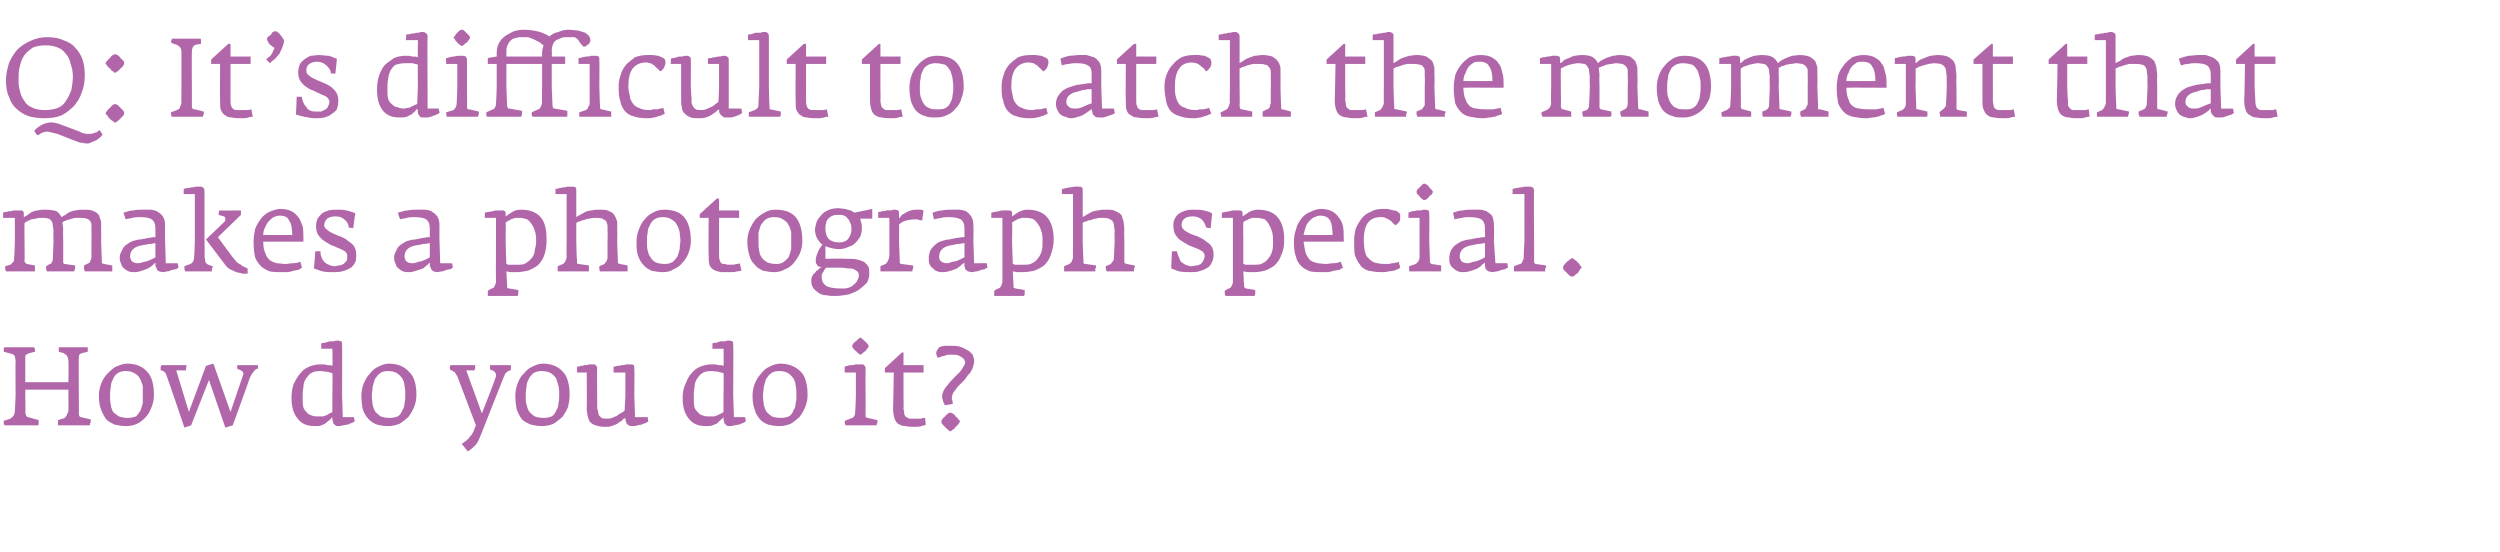
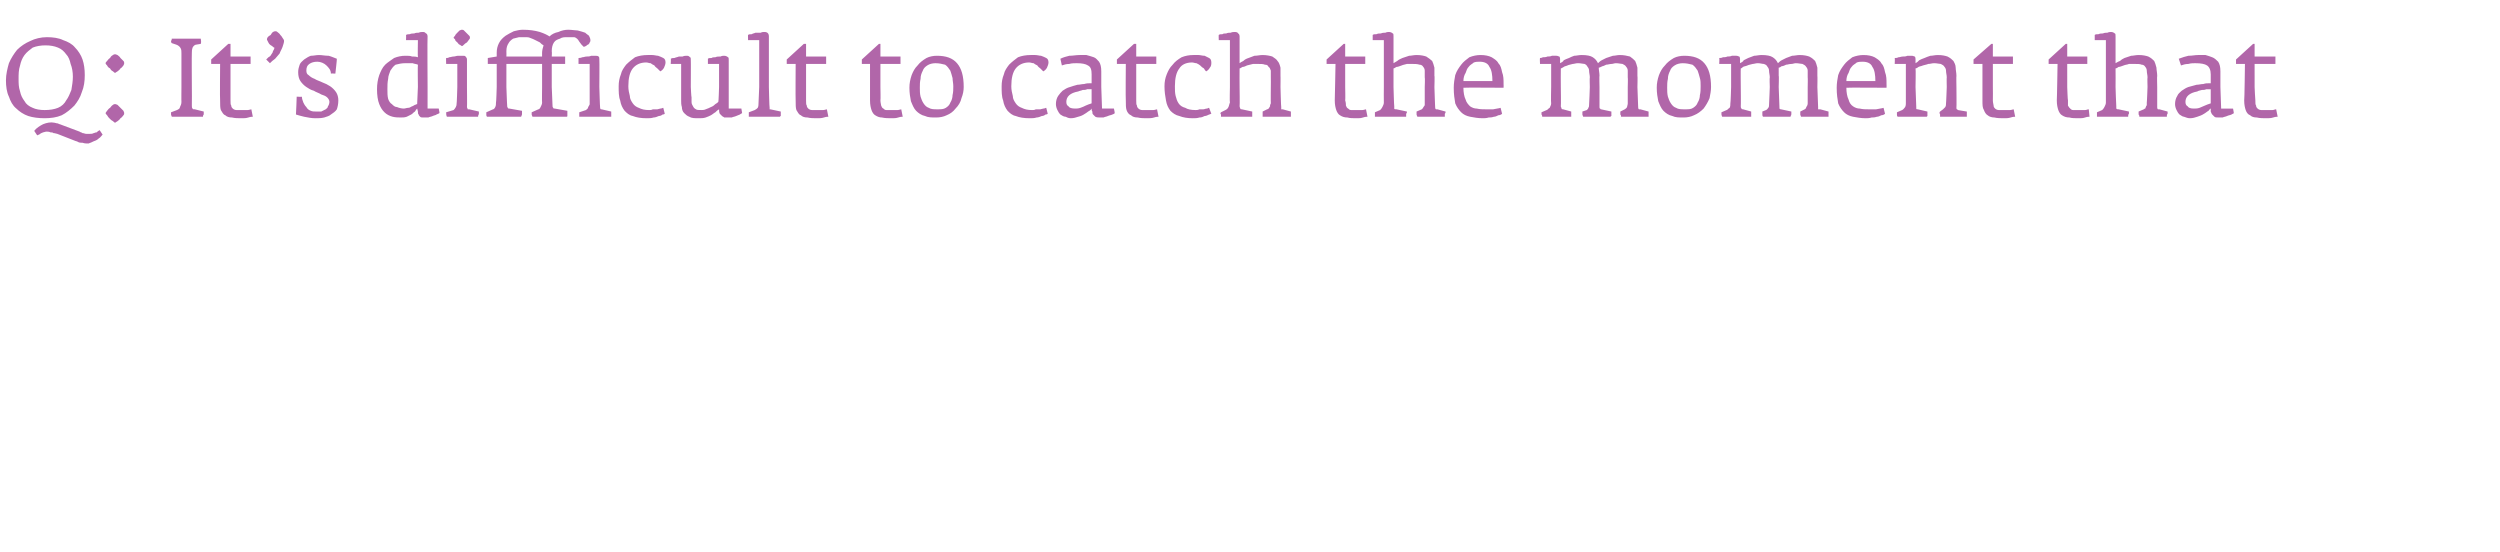
<svg xmlns="http://www.w3.org/2000/svg" version="1.1" width="336.2px" height="74.2px" viewBox="0 -3 336.2 74.2" style="top:-3px">
  <desc>Q: It’s difficult to catch the moment that makes a photograph special. How do you do it?</desc>
  <defs />
  <g id="Polygon145311">
-     <path d="m12.2 53.6v-.2l-1.3-.3c-.2 0-.3-.2-.3-.6c.03.05 0-2.4 0-2.4c0 0-.03-5 0-5c0-.2 0-.3.1-.4c0-.1.1-.1.3-.2l.8-.2v-.6H7.9v.6l.7.2c.1.1.2.2.3.2c.1.1.1.2.2.3c0 .2.1.3.1.4v.3c.04 0 0 2.7 0 2.7H3.4s-.01-3.25 0-3.3c0-.1 0-.3.1-.4l.4-.2l.8-.2v-.3c0-.1-.1-.2-.1-.3h-4s-.1.1-.1.3v.3l1.1.3c.2 0 .3.2.4.3c0 .2.1.4.1.6c-.04.05 0 4.6 0 4.6c0 0-.07 1.96-.1 2v.3c0 .1-.1.2-.1.4c-.1.1-.2.2-.2.3c-.1 0-.2.1-.3.2l-.9.3v.3c0 .1.1.2.1.3h4.5l.1-.1v-.6l-1.4-.4c-.1 0-.2-.1-.3-.2c0-.1 0-.2-.1-.4c.05.03 0-2.4 0-2.4v-.7h5.8v.7s.01 1.84 0 1.8v.4c0 .1-.1.3-.2.4c0 .2-.1.3-.2.4c-.1.1-.2.2-.4.2l-.6.2v.7h4.3v-.2s0-.1.1-.2v-.2zm8.5-3.5c0-1.4-.3-2.5-.9-3.1c-.6-.7-1.5-1.1-2.7-1.1c-.5 0-1 .2-1.5.4c-.4.2-.8.6-1.2 1c-.3.3-.6.8-.8 1.3c-.2.5-.3 1.1-.3 1.6c0 .8.1 1.4.3 1.9c.2.5.4.9.7 1.3c.3.3.7.5 1.1.7c.5.1 1 .2 1.5.2c.6 0 1.1-.1 1.5-.3c.5-.2.9-.6 1.2-.9c.4-.4.6-.9.8-1.4c.2-.5.3-1 .3-1.6zm-1.5 0v1.1c-.1.4-.2.7-.3 1c-.2.3-.4.6-.6.8c-.3.1-.7.2-1.1.2c-.5 0-.9-.1-1.2-.2c-.3-.2-.6-.4-.8-.6c-.1-.3-.3-.6-.3-1c-.1-.3-.1-.7-.1-1.2c0-.3 0-.7.1-1.1c0-.4.1-.8.3-1.1c.1-.3.3-.6.6-.8c.3-.2.6-.3 1.1-.3c.5 0 .9.1 1.2.3c.3.2.6.4.7.7c.2.3.3.7.4 1v1.2zm15.5-3.7v-.3h-2.8v.5l.5.2c.1.1.2.1.3.3c0 .1.1.2 0 .3c0 .04-1.7 5-1.7 5l-2.3-6.5l-1 .3l-2.3 6.2l-1.7-5.6s1.27.04 1.3 0c0-.3.1-.6.1-.7h-3.4c0 .1-.1.2-.1.3v.4c.2 0 .4.1.6.3c.1.1.2.4.3.7c.05.05 2.3 6.7 2.3 6.7l.9-.3l2.4-6.1l2.2 6.4l1-.3s2.33-6.4 2.3-6.4c.2-.4.3-.6.5-.8c.1-.2.3-.3.4-.4h.2v-.2zm13 7.3c.01-.03-.1-.6-.1-.6h-1.5l-.1-3s.03-6.75 0-6.7c0-.2 0-.4-.1-.5c-.1 0-.3-.1-.5-.1c-.1 0-.3 0-.5.1h-.6c-.2.1-.4.1-.6.2c-.2 0-.4 0-.5.1v.7h1.5s.04 2.27 0 2.3c-.2-.1-.4-.1-.7-.1c-.2-.1-.5-.1-.9-.1c-.5 0-1 .1-1.5.3c-.5.2-.9.5-1.2.9c-.4.4-.6.9-.9 1.4c-.2.6-.3 1.2-.3 1.9c0 .8.1 1.4.3 1.9c.2.5.5.9.8 1.2c.3.3.7.5 1.1.6c.4.1.7.1 1.1.1c.3 0 .5 0 .7-.1c.3-.1.5-.2.6-.3c.2-.2.4-.3.5-.4l.4-.4v.4c.1.1.1.3.1.4l.3.3c.1.1.2.1.4.1c.2 0 .4 0 .6-.1c.2 0 .5-.1.7-.1c.2-.1.3-.2.5-.2c.2-.1.3-.2.4-.2zm-3-3.6s-.02 2.33 0 2.3c-.1.1-.2.1-.4.2c-.1.1-.2.1-.3.2c-.2.1-.4.1-.5.2h-.6c-.4 0-.7 0-.9-.1c-.3-.1-.6-.2-.7-.4c-.2-.2-.4-.4-.5-.7c-.1-.4-.1-.8-.1-1.3c0-.5 0-.9.1-1.4c0-.4.1-.8.3-1.1c.2-.3.4-.6.7-.8c.3-.2.7-.3 1.2-.3c.4 0 .8.1 1 .1c.3.1.5.1.7.2c.04-.04 0 2.9 0 2.9zm11.3 0c0-1.4-.3-2.5-1-3.1c-.6-.7-1.5-1.1-2.7-1.1c-.5 0-1 .2-1.4.4c-.5.2-.9.6-1.2 1c-.3.3-.6.8-.8 1.3c-.2.5-.3 1.1-.3 1.6c0 .8.1 1.4.2 1.9c.2.5.4.9.8 1.3c.3.3.6.5 1.1.7c.4.1.9.2 1.5.2c.5 0 1-.1 1.5-.3c.4-.2.8-.6 1.2-.9c.3-.4.6-.9.8-1.4c.2-.5.3-1 .3-1.6zm-1.5 0c0 .4 0 .8-.1 1.1c0 .4-.1.7-.3 1c-.1.3-.3.6-.6.8c-.3.1-.6.2-1.1.2c-.5 0-.9-.1-1.2-.2c-.3-.2-.5-.4-.7-.6c-.2-.3-.3-.6-.4-1c0-.3-.1-.7-.1-1.2c0-.3.1-.7.1-1.1c.1-.4.2-.8.3-1.1c.2-.3.4-.6.7-.8c.2-.2.6-.3 1.1-.3c.5 0 .9.1 1.2.3c.3.2.5.4.7.7c.2.3.3.7.3 1c.1.4.1.8.1 1.2zm14.2-4h-2.8v.6l.3.1c.3.1.4.3.5.5c0 .2 0 .4-.1.6c.04.03-1.8 4.7-1.8 4.7l-2.1-5.8s1.12.04 1.1 0s.1-.2.1-.3v-.4h-3.3c-.1.1-.1.2-.1.3v.3c.3.1.5.3.7.4c.1.2.2.4.3.5c-.01.01 2.5 6.6 2.5 6.6c0 0-.35.84-.3.8c-.1.2-.2.3-.3.5c-.2.2-.3.3-.4.5c-.2.1-.3.3-.5.4c-.1.1-.3.2-.4.3l.8 1c.4-.2.8-.6 1.1-.9c.3-.4.5-.9.7-1.4l3-7.6c.1-.2.2-.4.2-.5l.3-.3c.1-.1.1-.1.2-.1c.1-.1.2-.1.3-.1v-.7zm7.9 4c0-1.4-.3-2.5-.9-3.1c-.6-.7-1.5-1.1-2.7-1.1c-.5 0-1 .2-1.4.4c-.5.2-.9.6-1.2 1c-.4.3-.6.8-.8 1.3c-.2.5-.3 1.1-.3 1.6c0 .8.1 1.4.2 1.9c.2.5.4.9.7 1.3c.3.3.7.5 1.2.7c.4.1.9.2 1.5.2c.5 0 1-.1 1.5-.3c.4-.2.8-.6 1.2-.9c.3-.4.6-.9.8-1.4c.1-.5.2-1 .2-1.6zm-1.4 0c0 .4 0 .8-.1 1.1c0 .4-.1.7-.3 1c-.1.3-.3.6-.6.8c-.3.1-.6.2-1.1.2c-.5 0-.9-.1-1.2-.2c-.3-.2-.5-.4-.7-.6c-.2-.3-.3-.6-.4-1c-.1-.3-.1-.7-.1-1.2c0-.3 0-.7.1-1.1c0-.4.1-.8.3-1.1c.1-.3.4-.6.6-.8c.3-.2.7-.3 1.1-.3c.5 0 1 .1 1.3.3c.3.2.5.4.7.7l.3 1c.1.4.1.8.1 1.2zm12 3.6c-.04 0-.1-.6-.1-.6h-1.7l-.1-2.9s.05-3.65 0-3.7c0-.2 0-.3-.1-.4c-.1-.1-.2-.1-.4-.1h-.6c-.2.1-.4.1-.6.1c-.2.1-.4.1-.6.1c-.2.1-.3.1-.5.1c.04.05 0 .8 0 .8h1.6v3.1s-.11 1.99-.1 2c-.1.1-.2.2-.4.3c-.2.1-.4.2-.6.4c-.2.1-.5.2-.7.3c-.3.1-.5.1-.7.1c-.3 0-.5 0-.7-.1l-.4-.4c0-.2-.1-.4-.1-.6c-.1-.2-.1-.4-.1-.7c.02.04 0-1.4 0-1.4c0 0-.03-3.55 0-3.6c0-.2-.1-.3-.2-.4c0-.1-.2-.1-.4-.1h-.5c-.2.1-.4.1-.6.1c-.2.1-.4.1-.5.1c-.2.1-.4.1-.5.1v.8h1.3s.04 4.85 0 4.9c0 .3.1.6.1.9c.1.3.2.6.3.8c.2.2.4.4.8.5c.3.1.7.2 1.2.2c.4 0 .7 0 .9-.1c.3-.1.6-.2.8-.3c.2-.2.4-.3.6-.4c.1-.2.3-.3.5-.4c0 .2 0 .4.1.5c0 .2.1.3.2.4c.1.1.2.1.4.2h.3c.2 0 .4 0 .6-.1c.2 0 .4-.1.6-.1c.2-.1.4-.2.5-.2c.2-.1.3-.2.4-.2zm13.1 0c.01-.03-.1-.6-.1-.6h-1.5l-.1-3s.04-6.75 0-6.7c0-.2 0-.4-.1-.5c-.1 0-.2-.1-.5-.1c-.1 0-.3 0-.5.1h-.6c-.2.1-.4.1-.6.2c-.2 0-.4 0-.5.1c.02-.04 0 .7 0 .7h1.5s.04 2.27 0 2.3c-.2-.1-.4-.1-.7-.1c-.2-.1-.5-.1-.9-.1c-.5 0-1 .1-1.5.3c-.5.2-.9.5-1.2.9c-.4.4-.6.9-.8 1.4c-.3.6-.4 1.2-.4 1.9c0 .8.1 1.4.3 1.9c.2.5.5.9.8 1.2c.3.3.7.5 1.1.6c.4.1.8.1 1.1.1c.3 0 .5 0 .7-.1c.3-.1.5-.2.7-.3c.1-.2.3-.3.4-.4l.4-.4v.4c.1.1.1.3.1.4l.3.3c.1.1.2.1.4.1c.2 0 .4 0 .6-.1c.2 0 .5-.1.7-.1c.2-.1.4-.2.5-.2c.2-.1.3-.2.4-.2zm-3-3.6s-.02 2.33 0 2.3c-.1.1-.2.1-.3.2c-.2.1-.3.1-.4.2c-.2.1-.4.1-.5.2h-.6c-.4 0-.7 0-.9-.1c-.3-.1-.6-.2-.7-.4c-.2-.2-.4-.4-.5-.7c-.1-.4-.1-.8-.1-1.3c0-.5 0-.9.1-1.4c0-.4.1-.8.3-1.1c.2-.3.4-.6.7-.8c.3-.2.7-.3 1.2-.3c.4 0 .8.1 1 .1c.3.1.5.1.7.2c.04-.04 0 2.9 0 2.9zm11.3 0c0-1.4-.3-2.5-.9-3.1c-.7-.7-1.6-1.1-2.8-1.1c-.5 0-1 .2-1.4.4c-.5.2-.9.6-1.2 1c-.3.3-.6.8-.8 1.3c-.2.5-.3 1.1-.3 1.6c0 .8.1 1.4.3 1.9c.1.5.4.9.7 1.3c.3.3.6.5 1.1.7c.4.1.9.2 1.5.2c.5 0 1-.1 1.5-.3c.4-.2.8-.6 1.2-.9c.3-.4.6-.9.8-1.4c.2-.5.3-1 .3-1.6zm-1.5 0c0 .4 0 .8-.1 1.1c0 .4-.1.7-.3 1c-.1.3-.3.6-.6.8c-.3.1-.6.2-1.1.2c-.5 0-.9-.1-1.2-.2c-.3-.2-.5-.4-.7-.6c-.2-.3-.3-.6-.4-1c0-.3-.1-.7-.1-1.2c0-.3.1-.7.1-1.1c.1-.4.2-.8.3-1.1c.2-.3.4-.6.7-.8c.2-.2.6-.3 1.1-.3c.5 0 .9.1 1.2.3c.3.2.5.4.7.7c.2.3.3.7.3 1c.1.4.1.8.1 1.2zm9.7-6.6s0-.1-.1-.2c-.1-.1-.2-.3-.4-.4l-.3-.3c-.2-.1-.2-.2-.3-.2c-.1 0-.1.1-.3.2l-.3.3c-.2.1-.3.2-.4.4c-.1.1-.1.2-.1.2c0 .1 0 .2.1.3c.1.1.2.3.4.4l.3.3c.2.1.2.2.3.2c.1 0 .2-.1.3-.2c.1-.1.2-.2.4-.3c.1-.2.2-.3.3-.4c.1-.1.1-.2.1-.3zm1.2 10.1v-.1l-1.3-.3c-.1 0-.2 0-.2-.1c-.1 0-.1-.1-.1-.2c.02-.01 0-2.7 0-2.7c0 0-.02-3.7 0-3.7c0-.2-.1-.3-.2-.4c-.1-.1-.2-.1-.4-.1h-.6c-.2 0-.4.1-.6.1c-.2 0-.4 0-.6.1c-.2 0-.3.1-.4.1c-.04-.01 0 .8 0 .8h1.5v3.1s-.07 2.23-.1 2.2c0 .2 0 .3-.1.5c-.1.2-.2.3-.3.3l-1 .4c0 .2 0 .4.1.6h4.2v-.2s.1-.1.1-.2v-.2zm6.5.5l-.1-.9c-.2 0-.4 0-.5.1h-1.6c-.2-.1-.3-.1-.4-.2c-.2-.1-.2-.2-.3-.4c0-.2 0-.4-.1-.7c.04-.02 0-1.8 0-1.8v-3.1h2.7v-1h-2.7v-1.7h-.2l-2.3 2.1v.6h1.2l-.1 4.9c0 .5.1 1 .2 1.3c.1.3.3.6.5.7c.3.2.6.3 1 .3c.3.1.8.1 1.3.1c.3 0 .5 0 .8-.1c.3-.1.5-.1.6-.2zm6.5-8.6c0-.3-.1-.5-.2-.8c-.2-.2-.4-.5-.7-.6c-.3-.2-.7-.4-1.1-.5c-.4-.1-.8-.1-1.3-.1h-.6c-.2 0-.4.1-.6.1c-.2.1-.3.2-.4.4c-.1.1-.2.3-.2.5c0 .2.1.4.2.6c.2 0 .4-.1.6-.2c.1 0 .3 0 .4-.1c.1 0 .3-.1.4-.1h.6c.3 0 .6 0 .8.1c.2.1.4.2.5.3c.2.1.2.2.3.3c0 .1.1.2.1.3c0 .2-.1.4-.3.7c-.1.2-.3.5-.5.7l-.8.8c-.2.2-.5.5-.7.8c-.2.2-.4.5-.6.8c-.1.3-.2.5-.2.8c0 .1 0 .3.1.5c0 .2.1.4.2.5c0 .1 0 .2.1.2l1.1-.2l-.1-.1v-.3c-.1-.1-.1-.2-.1-.3c0-.3.1-.6.2-.8c.2-.3.4-.5.6-.8l.7-.7c.3-.3.5-.6.7-.9c.3-.2.4-.5.6-.9c.1-.3.2-.6.2-1zm-1.9 8.2c0-.1-.1-.2-.2-.3c-.1-.1-.2-.3-.4-.4c-.1-.2-.2-.3-.4-.4c-.1-.1-.2-.1-.3-.1c-.1 0-.2 0-.3.1c-.1.1-.3.2-.4.4c-.2.1-.3.3-.4.4c-.1.1-.1.2-.1.3c0 .1 0 .2.1.3c.1.1.2.3.4.4c.1.2.3.3.4.4c.1.1.2.2.3.2c.1 0 .2-.1.3-.2c.2-.1.3-.2.4-.4c.2-.1.3-.3.4-.4c.1-.2.2-.3.2-.3z" stroke="none" fill="#b166a9" />
-   </g>
+     </g>
  <g id="Polygon145310">
-     <path d="m15.1 32.9v-.2l-1.1-.2c-.1 0-.2-.1-.3-.1v-.3c-.01.04-.1-2.7-.1-2.7c0 0 .03-1.49 0-1.5v-1.1l-.3-.9c-.2-.2-.4-.4-.7-.5c-.4-.2-.8-.2-1.4-.2c-.3 0-.7 0-1 .1c-.3 0-.5.1-.8.2c-.2.1-.4.2-.6.4c-.2.1-.4.2-.5.3c-.2-.3-.4-.6-.7-.8c-.3-.1-.8-.2-1.5-.2c-.4 0-.7 0-1 .1c-.3 0-.5.1-.8.2c-.2.1-.4.3-.6.4c-.1.1-.3.2-.5.3v-.4c0-.2 0-.3-.1-.4c-.1-.1-.2-.1-.4-.1h-.6c-.2 0-.4 0-.6.1c-.2 0-.4 0-.6.1c-.2 0-.3 0-.5.1c.05-.04 0 .7 0 .7h1.6v3.1s-.06 2.23-.1 2.2c0 .3 0 .5-.1.6l-.4.4l-.7.2v.4c0 .1.1.2.1.3h3.9v-.8l-1.1-.2c-.1-.1-.2-.1-.2-.2c-.1 0-.1-.1-.1-.3c.03.03 0-2.6 0-2.6c0 0-.03-2.44 0-2.4c.1-.1.2-.2.3-.2l.6-.3c.2 0 .4-.1.7-.1c.2-.1.4-.1.7-.1c.3 0 .6 0 .9.1c.2 0 .3.2.4.3c.1.1.2.3.2.6c0 .2.1.5.1.8c-.05.04 0 1.3 0 1.3l-.1 2.5c0 .1 0 .2-.1.3c-.1.2-.1.3-.3.3l-.5.3v.3c0 .2.1.3.1.4h3.7v-.2c.1-.1.1-.1.1-.2v-.4l-1.4-.2c-.1 0-.1-.1-.2-.1v-3s-.05-1.5 0-1.5c0-.4-.1-.7-.1-1c.1-.1.3-.2.4-.2c.2-.1.4-.2.6-.2c.2-.1.4-.1.7-.2h.6c.4 0 .7 0 .9.1c.2 0 .4.2.5.3c.1.1.2.3.2.6v.8c.03.04 0 1.3 0 1.3c0 0-.01 2.23 0 2.2c0 .2-.1.4-.2.6c0 .1-.1.2-.2.2l-.6.3v.4c0 .1.1.3.1.4h3.7v-.6zm8.9.1c.01-.04-.1-.6-.1-.6h-1.6l-.1-3s-.03-2.08 0-2.1c0-.5-.1-.9-.3-1.2c-.2-.3-.5-.5-.8-.7c-.3-.1-.6-.2-.9-.2h-1c-.4 0-.9 0-1.3.1c-.4 0-.9.2-1.3.3l.3.9c.2-.1.6-.1.9-.2c.4-.1.7-.1 1-.1c.8 0 1.3.1 1.6.3c.3.2.5.6.5 1.2v1.2h-.3c-.2 0-.4.1-.7.1c-.3.1-.6.1-1 .2c-.3 0-.6.1-1 .2c-.3.1-.6.3-.9.5c-.3.2-.5.5-.6.8c-.2.3-.3.6-.3 1c0 .3.1.6.2.8c.1.3.2.5.4.6c.2.2.4.3.6.4c.3.1.5.1.8.1c.4 0 .7-.1 1-.2c.3-.1.6-.2.8-.3c.3-.2.5-.3.7-.5l.3-.3v.5c.1.1.1.2.2.4c0 .1.1.2.3.3c.1 0 .3.1.6.1c.1 0 .3-.1.5-.1c.2 0 .4-.1.6-.2c.2 0 .4-.1.6-.1c.1-.1.3-.2.3-.2zm-3.1-1.4c-.3.2-.6.3-.8.4c-.2.1-.5.2-.7.2c-.3.1-.6.2-.8.2c-.4 0-.7-.1-.9-.3c-.1-.2-.2-.4-.2-.6c0-.8.5-1.3 1.5-1.5c.2 0 .4-.1.7-.1c.2-.1.4-.1.6-.1c.1 0 .4-.1.6-.1v1.9zm12.4 1.5c-.1 0-.2-.1-.4-.2c-.1 0-.3-.1-.5-.3c-.2-.1-.4-.2-.6-.4c-.2-.2-.3-.4-.5-.6c0 .03-2-2.7-2-2.7l3.1-3v-.6s-2.92.03-2.9 0c0 .1-.1.2-.1.4c.05-.04 0 .2 0 .2c0 0 .69.21.7.2c.1 0 .1.1.2.2v.2c0 .1 0 .3-.2.4c.02.01-2.4 2.3-2.4 2.3l2.5 3.3c.2.3.4.5.7.7c.3.1.6.3.9.4c.3.1.6.1.8.2h.7v-.7zm-4.7-.3l-.6-.2c-.2-.1-.3-.2-.4-.4c0-.2 0-.4-.1-.6c.05.03 0-2.2 0-2.2v-6.7c0-.4-.2-.6-.6-.6h-.5c-.2 0-.4.1-.6.1c-.2 0-.4.1-.6.1c-.2 0-.4.1-.5.1v.7h1.5v6.3s-.05 2.14-.1 2.1c0 .2 0 .4-.1.6c-.1.2-.2.3-.4.4l-.8.3v.3c0 .2.1.3.1.4h3.6v-.4c.1-.1.1-.2.1-.3zm12.2-3.3s.02-.42 0-.4c0-.6 0-1.2-.1-1.7c-.2-.4-.3-.9-.6-1.2c-.2-.3-.5-.6-.9-.8c-.4-.2-.9-.3-1.5-.3c-.5 0-1 .2-1.5.4c-.4.2-.8.5-1.1.9c-.3.4-.6.9-.8 1.4c-.1.6-.2 1.1-.2 1.8c0 .8.1 1.5.2 2c.2.5.5.9.8 1.2c.3.3.7.5 1.2.7c.5.1 1.1.1 1.7.1h.8c.2-.1.5-.1.7-.2c.2 0 .4-.1.6-.1c.2-.1.4-.2.5-.3l-.2-.8c-.3.1-.6.2-1 .2c-.4 0-.7.1-1 .1c-.4 0-.8-.1-1.2-.1c-.3-.1-.6-.2-.9-.4c-.2-.2-.5-.5-.6-.9c-.2-.4-.3-.9-.3-1.6h5.4zm-1.5-.9h-3.9c0-.4.1-.8.3-1.1c.1-.3.3-.6.5-.8c.2-.2.4-.4.6-.5c.3-.1.5-.2.8-.2c.7 0 1.1.2 1.3.7c.3.4.4 1.1.4 1.9zm8.6 2.6c0-.4-.1-.8-.3-1.1c-.2-.3-.5-.5-.8-.7c-.3-.3-.6-.4-1-.6c-.4-.1-.7-.3-1-.4c-.4-.2-.6-.3-.8-.5c-.3-.2-.4-.4-.4-.6c0-.4.2-.7.4-.9c.3-.2.6-.3 1.1-.3c.5 0 .9.1 1.2.4c.4.3.6.7.6 1.1l.6.1s.25-2.03.3-2c-.4-.2-.8-.3-1.2-.4c-.4-.1-.8-.1-1.2-.1c-.4 0-.8 0-1.2.1c-.3.1-.6.2-.9.4c-.2.2-.4.4-.6.7c-.1.3-.2.6-.2 1c0 .5.1.9.3 1.2c.2.3.5.6.8.8c.3.2.6.4 1 .6c.4.1.7.3 1 .4c.3.1.6.3.8.4c.2.2.3.4.3.6c0 .3 0 .5-.1.7l-.4.4c-.2.1-.4.2-.6.2c-.2 0-.4.1-.6.1c-.3 0-.6-.1-.8-.2c-.3-.1-.5-.3-.6-.4c-.2-.2-.3-.4-.4-.7c-.1-.2-.1-.5-.1-.7c-.04-.02-.7 0-.7 0c0 0-.16 2.29-.2 2.3c.4.1.7.3 1.2.4c.4.1.9.1 1.5.1c.3 0 .7 0 1.1-.1c.3-.1.7-.2 1-.4c.3-.1.5-.4.7-.7c.2-.3.2-.7.2-1.2zm13 1.8c.02-.04-.1-.6-.1-.6h-1.6l-.1-3s-.02-2.08 0-2.1c0-.5-.1-.9-.3-1.2c-.2-.3-.5-.5-.8-.7c-.2-.1-.6-.2-.9-.2h-1c-.4 0-.8 0-1.3.1c-.4 0-.8.2-1.3.3l.3.9c.3-.1.6-.1.9-.2c.4-.1.8-.1 1-.1c.8 0 1.3.1 1.6.3c.3.2.5.6.5 1.2v1.2h-.3c-.2 0-.4.1-.7.1c-.3.1-.6.1-.9.2c-.4 0-.7.1-1.1.2c-.3.1-.6.3-.9.5c-.3.2-.5.5-.6.8c-.2.3-.3.6-.3 1c0 .3.1.6.2.8c.1.3.2.5.4.6c.2.2.4.3.6.4c.3.1.5.1.8.1c.4 0 .7-.1 1-.2l.9-.3c.2-.2.4-.3.6-.5l.3-.3v.5c.1.1.1.2.2.4c0 .1.2.2.3.3c.1 0 .3.1.6.1c.1 0 .3-.1.5-.1c.2 0 .4-.1.6-.2c.2 0 .4-.1.6-.1c.1-.1.3-.2.3-.2zm-3.1-1.4c-.3.2-.6.3-.8.4c-.2.1-.5.2-.7.2c-.3.1-.6.2-.8.2c-.4 0-.7-.1-.9-.3c-.1-.2-.2-.4-.2-.6c0-.8.5-1.3 1.5-1.5c.2 0 .4-.1.7-.1c.2-.1.4-.1.6-.1c.1 0 .4-.1.6-.1v1.9zm15.7-2.4c0-1.3-.2-2.3-.8-3c-.5-.6-1.4-1-2.6-1c-.5 0-.9.1-1.2.3l-.9.6v-.3c0-.2 0-.3-.1-.4c-.1-.1-.3-.1-.5-.1h-.5c-.2 0-.4 0-.6.1c-.2 0-.4.1-.6.1c-.2 0-.4.1-.5.1v.7h1.5v3.1s-.03 5.5 0 5.5c0 .2-.1.4-.2.6c-.1.2-.2.3-.4.3l-.5.3v.7h4c.1-.1.1-.3.1-.4v-.4l-1.2-.2c-.2 0-.2-.1-.3-.1v-.2l-.1-2c.2 0 .4.1.6.1h.8c.5 0 1-.1 1.5-.2c.5-.2.9-.4 1.3-.7c.4-.4.7-.8.9-1.4c.2-.6.3-1.3.3-2.1zm-1.4.3c0 .4-.1.8-.2 1.2c0 .4-.2.8-.4 1c-.2.3-.5.5-.8.7c-.3.2-.7.2-1.1.2h-1.3c-.1-.1-.1-.1-.2-.1c-.03.01-.1-3.1-.1-3.1c0 0 .03-2.49 0-2.5c.1 0 .2-.1.3-.2c.1 0 .3-.1.4-.2c.2-.1.4-.1.6-.2h.6c.4 0 .7.1 1 .2c.3.2.5.5.7.8c.2.3.3.7.4 1c.1.4.1.8.1 1.2zm12.3 3.4v-.2l-1-.2c-.1 0-.2-.1-.3-.1v-.2c-.02-.03-.1-2.8-.1-2.8c0 0 .03-1.49 0-1.5v-1.1c-.1-.3-.2-.6-.4-.9c-.1-.2-.4-.4-.7-.5c-.3-.2-.8-.2-1.3-.2c-.4 0-.7 0-1 .1c-.4 0-.6.1-.9.2c-.2.1-.5.3-.7.4c-.2.1-.4.2-.5.3v-3.6c0-.2 0-.3-.1-.4c-.1-.1-.3-.1-.5-.1h-.5c-.2 0-.4.1-.6.1c-.2 0-.4.1-.6.1c-.2.1-.4.1-.5.1v.7h1.5v6.3s-.03 2.13 0 2.1c0 .3-.1.5-.2.7c-.1.1-.2.3-.3.3l-.7.3v.7h4.2v-.8l-1.4-.2c-.1 0-.2-.1-.2-.1v-.4c-.05 0-.1-2.6-.1-2.6V27c.1-.1.2-.2.4-.2c.2-.1.4-.2.6-.2c.3-.1.5-.2.8-.2c.3-.1.5-.1.7-.1c.4 0 .7 0 1 .1c.2.1.3.2.5.3c.1.2.1.3.2.6v.9c.04-.05 0 1.2 0 1.2c0 0-.01 2.19 0 2.2v.2c-.1.1-.1.2-.1.3l-.2.2c0 .1-.1.1-.1.2l-.7.3v.3c0 .1 0 .3.1.4h3.7v-.6zm8.5-3.5c0-1.4-.3-2.5-.9-3.2c-.6-.7-1.5-1-2.7-1c-.5 0-1 .1-1.5.4c-.4.2-.8.5-1.1.9c-.4.4-.6.9-.8 1.4c-.2.5-.3 1-.3 1.6c0 .7 0 1.3.2 1.9c.2.5.4.9.7 1.2c.3.4.7.6 1.1.8c.5.1 1 .2 1.5.2c.6 0 1.1-.1 1.5-.4c.5-.2.9-.5 1.2-.9c.4-.4.6-.8.8-1.3c.2-.5.3-1 .3-1.6zm-1.4-.1c0 .4-.1.8-.1 1.2c-.1.4-.2.7-.3 1c-.2.3-.4.5-.6.7c-.3.2-.7.3-1.1.3c-.5 0-.9-.1-1.2-.2c-.3-.2-.6-.4-.7-.7c-.2-.2-.3-.5-.4-.9c-.1-.4-.1-.8-.1-1.2c0-.4 0-.8.1-1.2c0-.4.1-.7.3-1c.1-.3.3-.6.6-.8c.3-.2.7-.3 1.1-.3c.5 0 .9.1 1.2.3c.3.2.6.4.7.7c.2.3.3.6.4 1c0 .4.1.7.1 1.1zm8.2 4.1l-.2-1c-.1.1-.3.1-.5.1c-.2.1-.4.1-.8.1c-.3 0-.5 0-.7-.1c-.2 0-.4 0-.5-.1c-.1-.1-.2-.3-.2-.4c-.1-.2-.1-.4-.1-.8v-4.9h2.7v-1h-2.7v-1.6h-.3l-2.3 2.1v.5h1.2s-.04 4.96 0 5c0 .5 0 .9.1 1.3c.1.3.3.5.6.7c.2.1.5.2.9.3h1.4c.2 0 .5 0 .8-.1c.3 0 .5-.1.6-.1zm8.2-4c0-1.4-.3-2.5-.9-3.2c-.6-.7-1.5-1-2.7-1c-.6 0-1 .1-1.5.4c-.4.2-.8.5-1.2.9c-.3.4-.6.9-.8 1.4c-.2.5-.3 1-.3 1.6c0 .7.1 1.3.3 1.9c.1.5.4.9.7 1.2c.3.4.7.6 1.1.8c.5.1 1 .2 1.5.2c.5 0 1-.1 1.5-.4c.5-.2.9-.5 1.2-.9c.3-.4.6-.8.8-1.3c.2-.5.3-1 .3-1.6zm-1.5-.1v1.2c-.1.4-.2.7-.3 1c-.2.3-.4.5-.7.7c-.2.2-.6.3-1 .3c-.5 0-.9-.1-1.2-.2c-.3-.2-.6-.4-.8-.7c-.1-.2-.3-.5-.3-.9c-.1-.4-.1-.8-.1-1.2v-1.2c.1-.4.2-.7.3-1c.2-.3.4-.6.7-.8c.3-.2.6-.3 1.1-.3c.5 0 .9.1 1.2.3c.3.2.6.4.7.7c.2.3.3.6.4 1v1.1zm10.9-2.9v-1.3l-2.4.5s-.1-.1-.2-.1c-.1-.1-.2-.2-.4-.2c-.2-.1-.4-.1-.6-.2c-.3 0-.6-.1-1-.1c-.5 0-1 .1-1.4.3c-.4.2-.7.4-.9.7c-.3.3-.5.6-.6.9c-.1.4-.2.7-.2 1c0 .4.1.8.3 1.2c.2.3.4.6.7.8c-.2.3-.5.6-.6 1c-.2.4-.3.8-.3 1.1c0 .2 0 .4.1.5c.1.1.1.2.2.3c.1 0 .2.1.3.1h.2c-.2.1-.3.2-.5.4c-.2.1-.3.2-.4.4c-.2.1-.3.3-.4.5c-.1.2-.1.4-.1.6c0 .4.1.7.3 1c.2.2.4.4.7.6c.3.2.6.3 1 .3c.4.1.8.1 1.2.1c.7 0 1.3-.1 1.8-.2c.6-.2 1.1-.4 1.5-.7c.4-.3.7-.6 1-.9c.2-.4.3-.8.3-1.2c0-.3 0-.6-.1-.9c-.1-.2-.3-.4-.5-.6c-.3-.2-.6-.3-1-.4c-.4-.1-1-.1-1.6-.1c-.03-.05-2.7 0-2.7 0v-1.7c.5.2 1.1.4 1.8.4c.5 0 .9-.1 1.3-.3c.4-.1.7-.3 1-.6c.2-.2.4-.5.6-.8c.1-.3.2-.7.2-1c0-.4 0-.7-.1-.9c-.1-.3-.1-.4-.1-.5c-.04.02 1.6 0 1.6 0zm-2.8 1.5c0 .5-.2.9-.5 1.3c-.3.3-.7.4-1.2.4c-.6 0-1.1-.2-1.4-.5c-.3-.4-.4-.8-.4-1.4c0-.2 0-.4.1-.7c0-.2.1-.4.3-.6c.1-.1.3-.3.6-.4c.2-.1.5-.1.9-.1c.2 0 .4 0 .6.1c.3.1.4.3.6.5c.1.1.2.4.3.6c.1.2.1.5.1.8zm1 6.1c0 .3-.1.5-.2.7c-.1.3-.3.4-.5.6c-.2.2-.4.3-.7.4c-.3.1-.5.1-.8.1c-1 0-1.7-.1-2.1-.3c-.5-.3-.7-.7-.7-1.3c0-.2 0-.4.2-.6c.1-.2.2-.4.4-.6h2.1c.3 0 .6.1.9.1c.3 0 .5 0 .7.1c.2.1.4.2.5.3c.1.1.2.3.2.5zm8.7-8.7s-.1 0-.3-.1h-.6c-.3 0-.5 0-.8.1c-.2.1-.4.1-.7.3c-.2.1-.3.2-.5.3c-.2.2-.3.4-.4.5v-.6c0-.2 0-.4-.1-.5c-.1 0-.2-.1-.5-.1c-.1 0-.3 0-.5.1h-.6c-.2.1-.4.1-.6.1c-.2.1-.3.1-.5.1c.02.04 0 .8 0 .8h1.5v5c0 .3-.1.6-.2.8c-.1.2-.2.3-.3.4l-.7.3v.7h4.3v-.2c0-.1.1-.1.1-.2v-.4l-1.6-.2c-.1 0-.1-.1-.2-.1v-.3l-.1-2.7s.03-2.25 0-2.2c.2-.2.5-.4.8-.5c.4-.1.8-.2 1.4-.2c.2 0 .4 0 .5.1c.2 0 .3 0 .4.1l.2-1.4zm8.6 7.7c-.03-.04-.1-.6-.1-.6H131l-.1-3s.04-2.08 0-2.1c0-.5-.1-.9-.3-1.2c-.2-.3-.4-.5-.7-.7c-.3-.1-.6-.2-1-.2h-.9c-.5 0-.9 0-1.3.1c-.5 0-.9.2-1.3.3l.2.9c.3-.1.6-.1 1-.2c.4-.1.7-.1 1-.1c.7 0 1.2.1 1.6.3c.3.2.5.6.5 1.2v1.2h-.3c-.2 0-.5.1-.8.1c-.3.1-.6.1-.9.2c-.3 0-.7.1-1 .2c-.4.1-.7.3-.9.5c-.3.2-.5.5-.7.8c-.1.3-.2.6-.2 1c0 .3 0 .6.1.8c.1.3.3.5.5.6c.1.2.3.3.6.4c.2.1.5.1.7.1c.4 0 .8-.1 1.1-.2c.3-.1.6-.2.8-.3c.2-.2.5-.3.6-.5c.2-.1.3-.2.4-.3v.5c0 .1.1.2.1.4c.1.1.2.2.4.3c.1 0 .3.1.6.1c.1 0 .3-.1.5-.1c.2 0 .4-.1.6-.2c.2 0 .4-.1.5-.1c.2-.1.3-.2.4-.2zm-3.1-1.4l-.8.4c-.3.1-.5.2-.8.2c-.3.1-.5.2-.7.2c-.4 0-.7-.1-.9-.3c-.2-.2-.2-.4-.2-.6c0-.8.5-1.3 1.5-1.5c.2 0 .4-.1.6-.1c.2-.1.4-.1.6-.1c.2 0 .4-.1.7-.1v1.9zm12-2.4c0-1.3-.3-2.3-.9-3c-.5-.6-1.4-1-2.6-1c-.4 0-.8.1-1.2.3l-.9.6v-.3c0-.2 0-.3-.1-.4c-.1-.1-.2-.1-.5-.1h-.5c-.2 0-.4 0-.6.1c-.2 0-.4.1-.6.1c-.2 0-.3.1-.5.1c.02-.02 0 .7 0 .7h1.5v8.6c0 .2-.1.4-.2.6c-.1.2-.2.3-.4.3l-.5.3v.7h4c.1-.1.1-.3.1-.4v-.4l-1.2-.2c-.1 0-.2-.1-.3-.1v-.2l-.1-2c.2 0 .4.1.6.1h.8c.5 0 1-.1 1.5-.2c.5-.2.9-.4 1.3-.7c.4-.4.7-.8.9-1.4c.2-.6.4-1.3.4-2.1zm-1.5.3c0 .4 0 .8-.1 1.2c-.1.4-.3.8-.5 1c-.2.3-.4.5-.8.7c-.3.2-.7.2-1.1.2h-1.3c0-.1-.1-.1-.2-.1c-.01.01-.1-3.1-.1-3.1c0 0 .05-2.49 0-2.5c.1 0 .2-.1.3-.2c.1 0 .3-.1.4-.2c.2-.1.4-.1.6-.2h.6c.4 0 .8.1 1 .2c.3.2.5.5.7.8c.2.3.3.7.4 1c.1.4.1.8.1 1.2zm12.4 3.4v-.2l-1.1-.2c-.1 0-.2-.1-.2-.1c-.1 0-.1-.1-.1-.2v-2.8s-.05-1.49 0-1.5c0-.4-.1-.8-.1-1.1l-.3-.9c-.2-.2-.5-.4-.8-.5c-.3-.2-.7-.2-1.3-.2c-.4 0-.7 0-1 .1c-.3 0-.6.1-.9.2c-.2.1-.5.3-.7.4c-.2.1-.3.2-.5.3v-3.6c0-.2 0-.3-.1-.4c-.1-.1-.3-.1-.5-.1h-.5c-.2 0-.4.1-.6.1c-.2 0-.4.1-.6.1c-.2.1-.4.1-.5.1v.7h1.5v6.3s-.02 2.13 0 2.1c0 .3-.1.5-.2.7c-.1.1-.2.3-.3.3l-.7.3v.7h4.2v-.4c.1-.1.1-.2.1-.2v-.2l-1.4-.2c-.2 0-.3-.1-.3-.1v-.4c-.03 0-.1-2.6-.1-2.6V27c.1-.1.2-.2.4-.2c.2-.1.4-.2.7-.2c.2-.1.4-.2.7-.2c.3-.1.5-.1.8-.1c.3 0 .6 0 .9.1c.2.1.4.2.5.3c.1.2.2.3.2.6c0 .2.1.5.1.9c-.05-.05 0 1.2 0 1.2l-.1 2.2v.2c0 .1-.1.2-.1.3l-.2.2c0 .1-.1.1-.1.2l-.7.3v.3c0 .1.1.3.1.4h3.7v-.4c.1-.1.1-.2.1-.2zm10.6-1.7c0-.4-.1-.8-.3-1.1c-.2-.3-.5-.5-.8-.7c-.3-.3-.7-.4-1-.6c-.4-.1-.8-.3-1.1-.4c-.3-.2-.6-.3-.8-.5c-.2-.2-.3-.4-.3-.6c0-.4.1-.7.4-.9c.2-.2.6-.3 1.1-.3c.4 0 .8.1 1.2.4c.3.3.5.7.6 1.1l.6.1s.22-2.03.2-2c-.3-.2-.7-.3-1.1-.4c-.5-.1-.9-.1-1.3-.1c-.4 0-.7 0-1.1.1c-.3.1-.6.2-.9.4c-.3.2-.5.4-.6.7c-.2.3-.2.6-.2 1c0 .5.1.9.3 1.2c.2.3.4.6.8.8c.3.2.6.4 1 .6c.3.1.7.3 1 .4c.3.1.6.3.8.4c.2.2.3.4.3.6c0 .3-.1.5-.2.7c-.1.1-.2.3-.3.4c-.2.1-.4.2-.6.2c-.2 0-.4.1-.7.1c-.3 0-.5-.1-.8-.2c-.2-.1-.4-.3-.6-.4c-.1-.2-.2-.4-.3-.7c-.1-.2-.2-.5-.2-.7c.03-.02-.7 0-.7 0l-.1 2.3c.3.1.7.3 1.1.4c.5.1 1 .1 1.5.1c.4 0 .8 0 1.1-.1c.4-.1.7-.2 1-.4c.3-.1.6-.4.7-.7c.2-.3.3-.7.3-1.2zm9.5-2c0-1.3-.3-2.3-.9-3c-.5-.6-1.4-1-2.6-1c-.4 0-.8.1-1.2.3l-.9.6v-.3c0-.2 0-.3-.1-.4c-.1-.1-.2-.1-.4-.1h-.6c-.2 0-.4 0-.6.1c-.2 0-.4.1-.6.1c-.2 0-.3.1-.5.1c.04-.02 0 .7 0 .7h1.5v8.6c0 .2-.1.4-.2.6c-.1.2-.2.3-.4.3l-.5.3v.2c0 .2 0 .3.1.5h3.9c.1-.1.1-.3.1-.4v-.4l-1.2-.2c-.1 0-.2-.1-.2-.1c-.1-.1-.1-.2-.1-.2l-.1-2c.2 0 .4.1.6.1h.9c.5 0 1-.1 1.4-.2c.5-.2.9-.4 1.3-.7c.4-.4.7-.8.9-1.4c.3-.6.4-1.3.4-2.1zm-1.5.3c0 .4 0 .8-.1 1.2c-.1.4-.3.8-.5 1c-.2.3-.4.5-.8.7c-.3.2-.7.2-1.1.2h-1.3c0-.1-.1-.1-.2-.1v-3.1s-.04-2.49 0-2.5l.2-.2c.2 0 .3-.1.5-.2c.1-.1.3-.1.5-.2h.6c.4 0 .8.1 1.1.2c.2.2.5.5.6.8c.2.3.3.7.4 1c.1.4.1.8.1 1.2zm9.5 0s.05-.42 0-.4c0-.6 0-1.2-.1-1.7c-.1-.4-.3-.9-.6-1.2c-.2-.3-.5-.6-.9-.8c-.4-.2-.9-.3-1.4-.3c-.6 0-1.1.2-1.5.4c-.5.2-.9.5-1.2.9c-.3.4-.6.9-.7 1.4c-.2.6-.3 1.1-.3 1.8c0 .8.1 1.5.3 2c.1.5.4.9.7 1.2c.3.3.7.5 1.2.7c.5.1 1.1.1 1.7.1h.8c.2-.1.5-.1.7-.2c.2 0 .5-.1.7-.1c.2-.1.3-.2.5-.3l-.3-.8c-.3.1-.6.2-1 .2c-.4 0-.7.1-1 .1c-.4 0-.8-.1-1.1-.1c-.4-.1-.7-.2-1-.4c-.2-.2-.4-.5-.6-.9c-.1-.4-.2-.9-.3-1.6h5.4zm-1.5-.9h-3.9c.1-.4.2-.8.3-1.1c.1-.3.3-.6.5-.8c.2-.2.4-.4.7-.5c.2-.1.5-.2.7-.2c.7 0 1.1.2 1.4.7c.2.4.3 1.1.3 1.9zm9.1-2.5c0-.2 0-.4-.2-.5c-.2-.2-.4-.3-.7-.3c-.3-.1-.5-.1-.8-.2h-.7c-.6 0-1.1.1-1.6.4c-.5.2-.9.5-1.2.9c-.3.4-.6.9-.8 1.4c-.1.5-.2 1-.2 1.5c0 .8 0 1.4.1 2c.2.5.4 1 .7 1.3c.2.4.6.6 1.1.8c.5.1 1.1.2 1.8.2c.4 0 .7 0 .9-.1c.3 0 .6-.1.8-.1c.2-.1.4-.2.5-.2c.1-.1.2-.1.3-.2l-.2-.8c-.1.1-.2.1-.4.1c-.1.1-.3.1-.5.1c-.1 0-.3.1-.5.1h-.5c-.6 0-1-.1-1.4-.2c-.4-.2-.6-.4-.9-.7c-.2-.2-.3-.6-.4-1c0-.3-.1-.8-.1-1.2c0-1.2.2-2 .6-2.5c.4-.5 1-.7 1.7-.7c.2 0 .4 0 .6.1l.6.3c.1.1.3.2.4.4c.1.1.3.2.3.3c.3-.1.4-.3.6-.5c.1-.2.1-.4.1-.7zm4.4-3.3c0-.1-.1-.1-.2-.3l-.3-.3c-.1-.2-.2-.3-.4-.4c-.1-.1-.2-.1-.2-.1c-.1 0-.2 0-.3.1l-.4.4l-.3.3c-.1.2-.1.2-.1.3c0 .1 0 .2.1.3l.3.3c.1.2.3.3.4.4c.1.1.2.1.3.1c0 0 .1 0 .2-.1c.2-.1.3-.2.4-.4c.1-.1.3-.2.4-.3c0-.2.1-.2.1-.3zm1.1 10.1v-.2l-1.3-.2l-.1-.1c-.1 0-.1-.1-.1-.2l-.1-2.8s.04-3.64 0-3.6c0-.2 0-.4-.1-.5c-.1 0-.2-.1-.5-.1c-.1 0-.3 0-.5.1h-.6c-.2.1-.4.1-.6.1c-.2.1-.3.1-.5.2c.02-.05 0 .7 0 .7h1.5v5.4c0 .1-.1.3-.2.5l-.3.3l-.9.3v.7h4.3v-.6zm9 .1l-.1-.6h-1.6l-.2-3s.05-2.08 0-2.1c0-.5-.1-.9-.2-1.2c-.2-.3-.5-.5-.8-.7c-.3-.1-.6-.2-.9-.2h-1c-.4 0-.9 0-1.3.1c-.5 0-.9.2-1.3.3l.2.9c.3-.1.6-.1 1-.2c.4-.1.7-.1 1-.1c.7 0 1.3.1 1.6.3c.3.2.5.6.5 1.2v1.2h-.3c-.2 0-.4.1-.7.1c-.4.1-.7.1-1 .2c-.3 0-.7.1-1 .2c-.3.1-.6.3-.9.5c-.3.2-.5.5-.7.8c-.1.3-.2.6-.2 1c0 .3 0 .6.1.8c.1.3.3.5.5.6c.1.2.4.3.6.4c.2.1.5.1.8.1c.3 0 .7-.1 1-.2c.3-.1.6-.2.8-.3c.3-.2.5-.3.6-.5c.2-.1.3-.2.4-.3v.5c0 .1.1.2.1.4c.1.1.2.2.4.3c.1 0 .3.1.6.1c.1 0 .3-.1.5-.1c.2 0 .4-.1.6-.2c.2 0 .4-.1.5-.1c.2-.1.3-.2.4-.2zm-3.1-1.4c-.3.2-.6.3-.8.4c-.3.1-.5.2-.8.2c-.2.1-.5.2-.7.2c-.4 0-.7-.1-.9-.3c-.1-.2-.2-.4-.2-.6c0-.8.5-1.3 1.5-1.5c.2 0 .4-.1.6-.1c.2-.1.4-.1.6-.1c.2 0 .4-.1.7-.1v1.9zm8.2 1.3v-.2l-1.4-.2c-.1 0-.1-.1-.1-.1c-.1 0-.1-.1-.1-.2c.02 0 0-2.8 0-2.8c0 0-.05-6.74 0-6.7c0-.4-.2-.6-.6-.6h-.6c-.2 0-.4.1-.6.1c-.2 0-.4.1-.6.1c-.2 0-.3.1-.5.1c.04 0 0 .7 0 .7h1.6v6.3s-.12 2.31-.1 2.3c0 .2-.1.3-.2.5c0 .2-.2.3-.3.3l-.8.3v.7h4.2v-.4c.1-.1.1-.1.1-.2zm4.8.1c0-.1-.1-.2-.2-.3c-.1-.2-.2-.3-.4-.5c-.1-.1-.2-.2-.4-.3c-.1-.1-.2-.2-.3-.2c0 0-.1.1-.3.2c-.1.1-.2.2-.4.3c-.1.2-.3.3-.4.5c-.1.1-.1.2-.1.3c0 0 0 .1.1.3l.4.4l.4.4c.2.1.3.1.3.1c.1 0 .2 0 .3-.1c.2-.2.3-.3.5-.4c.1-.2.2-.3.3-.5l.2-.2z" stroke="none" fill="#b166a9" />
-   </g>
+     </g>
  <g id="Polygon145309">
    <path d="m11.4 7.1c0-.8-.1-1.5-.3-2.1c-.2-.6-.6-1.2-1-1.6c-.4-.5-1-.8-1.6-1c-.6-.3-1.4-.4-2.2-.4c-.8 0-1.6.2-2.2.5c-.7.3-1.3.7-1.8 1.2c-.4.5-.8 1.1-1.1 1.8C1 6.2.8 7 .8 7.8c0 .8.1 1.6.4 2.2c.2.6.5 1.2 1 1.6c.4.4 1 .8 1.6 1c.6.2 1.4.3 2.2.3c.8 0 1.6-.1 2.3-.4c.6-.3 1.2-.8 1.7-1.3c.4-.5.8-1.1 1-1.8c.3-.7.4-1.5.4-2.3zm2.4 8l-.4-.6c-.2.1-.3.2-.4.3c-.2 0-.3.1-.4.1c-.2.1-.3.1-.5.1h-.5c-.2 0-.3-.1-.5-.1c-.1-.1-.3-.1-.4-.2l-2.4-.9c-.2-.1-.4-.1-.5-.2c-.2 0-.4-.1-.5-.1c-.5-.1-1 0-1.5.2c-.4.2-.9.5-1.2.9l.4.6c.2-.1.3-.1.4-.2c.1-.1.2-.1.4-.2c.1 0 .3-.1.4-.1c.2 0 .4 0 .6.1c.1 0 .3 0 .4.1c.2 0 .4.1.5.1l2.3.9c.2.1.4.1.5.2c.2.1.4.1.6.1c.3.1.5.1.8.1c.3-.1.5-.2.7-.3c.3-.1.5-.2.7-.4c.2-.1.3-.3.5-.5zm-4-7.8c0 .6-.1 1.2-.2 1.8c-.2.5-.4 1-.7 1.4c-.2.4-.6.8-1.1 1c-.5.2-1.1.3-1.8.3c-.6 0-1.2-.1-1.6-.3c-.5-.2-.9-.5-1.1-.9c-.3-.4-.5-.8-.6-1.3c-.2-.6-.2-1.1-.2-1.7c0-.6 0-1.2.2-1.8c.1-.5.3-1 .6-1.4c.3-.4.7-.7 1.1-1c.5-.2 1.1-.3 1.7-.3c.7 0 1.2.1 1.7.3c.5.2.8.5 1.1.9c.3.3.5.8.6 1.3c.2.5.3 1.1.3 1.7zm6.9-1.8c0-.1 0-.2-.1-.3l-.4-.4c-.1-.2-.3-.3-.4-.4c-.2-.1-.3-.1-.3-.1c-.1 0-.2 0-.3.1c-.2.1-.3.2-.4.4c-.2.1-.3.3-.4.4c-.1.1-.2.2-.2.3c0 .1.1.2.2.3c.1.2.2.3.4.4c.1.2.2.3.4.4c.1.1.2.2.3.2c0 0 .1-.1.3-.2c.1-.1.3-.2.4-.4c.2-.1.3-.3.4-.4c.1-.2.1-.2.1-.3zm0 6.7s0-.1-.1-.3l-.4-.4l-.4-.4c-.2-.1-.3-.1-.3-.1c-.1 0-.2 0-.3.1c-.2.1-.3.3-.4.4c-.2.1-.3.3-.4.4c-.1.1-.2.3-.2.3c0 .1.1.2.2.3c.1.2.2.3.4.5c.1.1.2.2.4.3c.1.1.2.2.3.2c0 0 .1-.1.3-.2c.1-.1.3-.2.4-.4c.2-.1.3-.3.4-.4c.1-.1.1-.2.1-.3zm10.7-.1v-.1l-1.2-.3c-.2 0-.3 0-.3-.1c-.1-.1-.1-.2-.1-.4c.02.01 0-2.5 0-2.5c0 0-.03-4.56 0-4.6c0-.2 0-.4.1-.7c.1-.2.3-.4.5-.4l.6-.1c.1-.3 0-.5 0-.7h-3.9c0 .1 0 .2-.1.3c0 .1 0 .2.1.3l.6.2c.3.1.5.3.6.5c.1.2.1.4.1.7v4.5s-.02 2.04 0 2c0 .3-.1.5-.2.7c0 .2-.2.3-.4.4l-.8.3v.3c0 .1.1.2.1.3h4.2v-.1c0-.1.1-.2.1-.2v-.3zm6.6.6l-.2-1c-.1 0-.3.1-.5.1h-1.5c-.2 0-.4-.1-.5-.2c-.1-.1-.2-.2-.2-.4c-.1-.1-.1-.4-.1-.7V5.6h2.7v-1H31V2.9h-.3L28.4 5v.6h1.2s-.04 4.92 0 4.9c0 .6 0 1 .1 1.3c.2.3.3.6.6.7c.2.2.5.3.9.3c.4.1.8.1 1.4.1c.2 0 .5 0 .8-.1c.3-.1.5-.1.6-.1zm4.2-10.2c0-.1-.1-.3-.2-.4c-.1-.2-.2-.3-.3-.4c-.1-.2-.3-.3-.4-.4c-.1-.1-.2-.1-.3-.1c0 0-.1 0-.3.1c-.1.1-.2.2-.3.4c-.2.1-.3.2-.4.3c-.1.2-.1.2-.1.3c0 .1 0 .1.1.2c0 .1.1.2.2.4c.1.1.2.2.4.3c.1.1.2.2.3.2c0 .2-.1.3-.2.5c0 .1-.1.3-.2.4c-.1.2-.2.3-.4.4l-.3.3l.5.5c.2-.2.4-.4.7-.6c.2-.2.4-.5.6-.7c.1-.3.3-.6.4-.9c.1-.3.2-.6.2-.8zm7.3 8c0-.4-.1-.8-.3-1.1c-.2-.3-.5-.6-.8-.8c-.3-.2-.7-.4-1-.5c-.4-.2-.8-.3-1.1-.5c-.3-.1-.6-.3-.8-.5c-.2-.1-.3-.3-.3-.6c0-.4.1-.7.4-.9c.3-.2.6-.3 1.1-.3c.4 0 .9.2 1.2.5c.3.3.6.6.6 1.1c.03-.04.6 0 .6 0c0 0 .23-1.97.2-2c-.3-.1-.7-.3-1.1-.4c-.5 0-.9-.1-1.3-.1c-.4 0-.7.1-1.1.1c-.3.1-.6.3-.9.5c-.2.2-.5.4-.6.7c-.1.3-.2.6-.2 1c0 .5.1.9.3 1.2c.2.3.5.6.8.8c.3.2.6.4 1 .5c.3.2.7.3 1 .5c.3.1.6.2.8.4c.2.2.3.4.3.6c0 .2-.1.5-.2.6c0 .2-.2.3-.3.4l-.6.3h-.6c-.3 0-.6 0-.8-.1c-.3-.1-.5-.3-.6-.5c-.2-.2-.3-.4-.4-.6c-.1-.3-.2-.5-.2-.8c.04.04-.7 0-.7 0c0 0-.08 2.36-.1 2.4c.3.1.7.2 1.1.3c.5.1 1 .2 1.5.2c.4 0 .8 0 1.2-.1c.3-.1.7-.2.9-.4c.3-.2.6-.4.8-.7c.1-.3.2-.7.2-1.2zm13.6 1.7c.03-.01-.1-.6-.1-.6h-1.5V8.7s-.04-6.83 0-6.8c0-.2-.1-.4-.2-.4c-.1-.1-.2-.2-.4-.2c-.2 0-.4 0-.6.1c-.2 0-.4 0-.6.1c-.2 0-.4 0-.6.1c-.2 0-.3 0-.5.1c.03-.02 0 .7 0 .7h1.6s-.04 2.3 0 2.3c-.3-.1-.5-.1-.8-.1c-.2-.1-.5-.1-.9-.1c-.5 0-1 .1-1.5.3c-.4.3-.9.6-1.2.9c-.4.4-.6.9-.8 1.4c-.2.6-.3 1.2-.3 1.9c0 .8.1 1.5.3 2c.2.5.4.8.7 1.1c.3.3.7.5 1.1.6c.4.1.8.1 1.1.1c.3 0 .5 0 .8-.1l.6-.3c.2-.1.3-.3.5-.4c.1-.2.2-.3.3-.4c0 .1.1.3.1.4c0 .2 0 .3.1.4c0 .1.1.2.2.3c.1.1.2.1.4.1h.7c.2-.1.4-.1.6-.2c.2-.1.4-.1.5-.2c.2-.1.3-.1.4-.2zm-2.9-3.5l-.1 2.3c-.1 0-.2.1-.3.1c-.2.1-.3.2-.4.2c-.2.1-.3.2-.5.2c-.2 0-.4.1-.6.1c-.3 0-.7-.1-.9-.2c-.3 0-.5-.2-.7-.4c-.2-.1-.4-.4-.5-.7c-.1-.4-.1-.8-.1-1.3c0-.5 0-.9.1-1.4c0-.4.2-.8.3-1.1c.2-.3.4-.6.7-.8c.4-.1.8-.2 1.3-.2h1c.2.1.5.1.7.2c-.04-.02 0 3 0 3zm7-6.6c0-.1 0-.2-.1-.3l-.4-.4l-.3-.3c-.1-.1-.2-.1-.3-.1c0 0-.1 0-.3.1l-.3.3c-.1.1-.3.3-.3.4c-.1.1-.2.2-.2.3l.2.2c0 .2.2.3.3.4c.1.1.2.3.3.3c.2.1.3.2.3.2c.1 0 .2-.1.3-.2c.1-.1.2-.2.4-.3c.1-.1.2-.3.3-.4c.1-.1.1-.2.1-.2zm1.2 10v-.1l-1.3-.3h-.2c0-.1-.1-.2-.1-.3c.03.02 0-2.7 0-2.7c0 0-.01-3.68 0-3.7c0-.2-.1-.3-.2-.4c0-.1-.2-.1-.4-.1h-.6c-.2 0-.4.1-.6.1c-.2 0-.4.1-.6.1c-.1.1-.3.1-.4.1c-.03.02 0 .8 0 .8h1.5v3.1s-.06 2.25-.1 2.3c0 .1 0 .2-.1.4c-.1.2-.2.3-.3.4l-1 .3c0 .2 0 .4.1.6h4.2v-.1c0-.1.1-.2.1-.3v-.2zm17.8 0v-.1l-1.3-.3h-.1c-.1-.1-.1-.2-.1-.3c-.02.02-.1-2.7-.1-2.7c0 0 .03-3.66 0-3.7c0-.2 0-.3-.1-.4c-.1-.1-.3-.1-.5-.1h-.5c-.2.1-.4.1-.6.1c-.2 0-.4.1-.6.1c-.2.1-.4.1-.5.1v.8h1.5v5.4c0 .1-.1.2-.2.4c0 .2-.2.3-.3.4l-.9.3v.6h4.3v-.6zm-2.8-9.7c0-.2-.1-.4-.2-.6c-.1-.1-.3-.2-.5-.4c-.3-.1-.6-.2-1-.3c-.3 0-.8-.1-1.3-.1c-.4 0-.9.1-1.3.3c-.5.1-.9.3-1.2.6c-.3-.2-.7-.4-1.3-.6c-.7-.2-1.4-.3-2.3-.3c-.4 0-.8.1-1.2.2c-.4.2-.8.4-1.1.6c-.4.3-.7.6-.9 1c-.2.4-.3.8-.3 1.3v.5l-1.2.2v.8h1.2v3.1s-.06 2.13-.1 2.1c0 .2 0 .4-.1.6c-.1.2-.2.3-.3.3l-.9.4v.3c0 .1 0 .2.1.3h4.6v-.1c.1-.1.1-.2.1-.3v-.4l-1.7-.3c-.1 0-.2 0-.2-.1c-.1-.1-.1-.2-.1-.4c-.01.05-.1-2.4-.1-2.4V5.6h4.8v3.1s-.03 2.13 0 2.1c0 .2-.1.4-.2.6c-.1.2-.2.3-.3.3l-.9.4v.3c0 .1.1.2.1.3h4.6c.1 0 .1-.1.1-.1v-.7l-1.7-.3c-.1 0-.2 0-.2-.1c-.1-.1-.1-.2-.1-.4l-.1-2.4V5.6h1.8v-1h-1.8s.04-.67 0-.7c0-.5.1-.9.3-1.2c.2-.3.5-.4.8-.5c.3-.2.6-.2 1-.2h.9c.1 0 .3.1.4.2c.1.1.2.2.3.4c.1.1.2.3.3.4l.3.3c.1 0 .2-.1.3-.1c.1-.1.2-.2.3-.2c.1-.1.2-.2.2-.3c.1-.1.1-.2.1-.3zm-6.3.7c-.1.3-.2.7-.2 1v.5h-4.8s.02-.67 0-.7c0-.5.1-.8.3-1.1c.1-.2.3-.4.6-.6c.3-.1.5-.1.8-.2h.9c.2 0 .4 0 .6.1c.3.1.5.2.7.3l.6.3c.2.2.3.3.5.4zm16.4 2.3c0-.3-.1-.5-.3-.6c-.2-.1-.4-.2-.7-.3c-.2 0-.5-.1-.8-.1h-.6c-.6 0-1.2.1-1.7.3c-.4.3-.8.6-1.2 1c-.3.4-.6.8-.7 1.3c-.2.5-.3 1-.3 1.6c0 .7 0 1.4.2 1.9c.1.6.3 1 .6 1.4c.3.3.6.6 1.1.7c.5.2 1.1.3 1.9.3c.3 0 .6 0 .9-.1c.2 0 .5-.1.7-.2c.2 0 .4-.1.5-.2c.2 0 .3-.1.3-.1l-.2-.8c-.1 0-.2.1-.4.1c-.1 0-.3.1-.4.1h-.6c-.2.1-.3.1-.5.1c-.6 0-1-.1-1.4-.3c-.3-.1-.6-.3-.8-.6c-.2-.3-.4-.6-.4-1c-.1-.4-.2-.8-.2-1.3c0-1.1.2-1.9.6-2.4c.4-.5 1-.8 1.8-.8c.2 0 .4.1.6.1c.1.1.3.2.5.3c.1.2.3.3.4.4l.4.4c.2-.1.4-.3.5-.5c.1-.2.2-.5.2-.7zm10.3 6.8l-.1-.6H98V5.1c0-.2 0-.4-.1-.4c-.1-.1-.3-.2-.5-.2c-.2 0-.3 0-.5.1c-.3 0-.5 0-.7.1c-.2 0-.4 0-.5.1c-.2 0-.4 0-.5.1v.7h1.5v3.1s-.06 2.01-.1 2c-.1.1-.2.2-.4.3c-.1.1-.3.3-.6.4c-.2.1-.4.2-.7.3c-.2.1-.4.1-.6.1c-.3 0-.6 0-.7-.1c-.2-.1-.3-.2-.4-.4c-.1-.2-.2-.3-.2-.6v-.6c-.04-.04-.1-1.4-.1-1.4c0 0 .02-3.63 0-3.6c0-.2 0-.4-.1-.4c-.1-.1-.2-.2-.4-.2c-.2 0-.4 0-.6.1h-.5c-.2.1-.4.1-.6.2c-.2 0-.3 0-.5.1c.05-.04 0 .7 0 .7h1.4v4.9c0 .3 0 .6.1.9c0 .3.1.6.3.8c.2.2.4.4.7.5c.3.2.7.2 1.3.2c.3 0 .6 0 .9-.1c.3-.1.5-.2.7-.3c.2-.1.4-.3.6-.4c.2-.2.3-.3.5-.4c0 .2 0 .4.1.6l.3.3c.1.1.2.1.3.2h1c.2-.1.4-.1.6-.2c.2-.1.3-.1.5-.2c.1-.1.2-.1.3-.2zm5.2-.1v-.1l-1.4-.3h-.1v-.2c-.04-.04-.1-2.8-.1-2.8c0 0-.01-6.78 0-6.8c0-.4-.2-.6-.6-.6c-.2 0-.3 0-.5.1h-.7c-.2.1-.4.1-.5.2c-.2 0-.4 0-.5.1c-.02-.04 0 .7 0 .7h1.5v6.3L102 11c0 .1 0 .3-.1.5c-.1.1-.2.2-.4.3l-.8.3v.6h4.2s0-.1.1-.1v-.5zm6.4.6l-.2-1c-.1 0-.3.1-.5.1h-1.5c-.2 0-.4-.1-.5-.2c-.1-.1-.2-.2-.2-.4c-.1-.1-.1-.4-.1-.7V5.6h2.7v-1h-2.7V2.9h-.3L105.8 5v.6h1.2s-.03 4.92 0 4.9c0 .6 0 1 .1 1.3c.2.3.3.6.6.7c.2.2.5.3.9.3c.4.1.8.1 1.4.1c.2 0 .5 0 .8-.1c.3-.1.5-.1.6-.1zm10 0l-.2-1c-.1 0-.3.1-.5.1h-1.5c-.2 0-.3-.1-.4-.2c-.2-.1-.2-.2-.3-.4c0-.1-.1-.4-.1-.7c.04 0 0-1.8 0-1.8V5.6h2.7v-1h-2.7V2.9h-.2L115.9 5v.6h1.1v4.9c0 .6.1 1 .2 1.3c.1.3.3.6.5.7c.3.2.6.3.9.3c.4.1.9.1 1.4.1c.2 0 .5 0 .8-.1c.3-.1.5-.1.6-.1zm8.2-4c0-1.5-.3-2.5-.9-3.2c-.6-.7-1.5-1-2.7-1c-.5 0-1 .1-1.4.3c-.5.3-.9.6-1.2 1c-.4.4-.6.8-.8 1.3c-.2.6-.3 1.1-.3 1.7c0 .7.1 1.3.2 1.8c.2.5.4 1 .7 1.3c.3.3.7.6 1.2.7c.4.2.9.2 1.5.2c.5 0 1-.1 1.4-.3c.5-.2.9-.5 1.2-.9c.4-.4.7-.9.8-1.4c.2-.5.3-1 .3-1.5zm-1.4-.1c0 .4 0 .8-.1 1.2c0 .3-.1.7-.3 1c-.1.3-.3.5-.6.7c-.3.2-.7.2-1.1.2c-.5 0-.9 0-1.2-.2c-.3-.1-.5-.3-.7-.6c-.2-.3-.3-.6-.4-.9c-.1-.4-.1-.8-.1-1.2c0-.4 0-.8.1-1.2c0-.4.1-.7.3-1.1c.1-.3.3-.5.6-.7c.3-.2.7-.3 1.1-.3c.5 0 .9.1 1.3.2c.3.2.5.5.7.8c.1.3.2.6.3 1c0 .3.1.7.1 1.1zM141 5.4c0-.3-.1-.5-.3-.6c-.2-.1-.4-.2-.7-.3c-.2 0-.5-.1-.8-.1h-.6c-.6 0-1.2.1-1.7.3c-.4.3-.8.6-1.2 1c-.3.4-.6.8-.7 1.3c-.2.5-.3 1-.3 1.6c0 .7 0 1.4.2 1.9c.1.6.3 1 .6 1.4c.3.3.6.6 1.1.7c.5.2 1.1.3 1.9.3c.3 0 .6 0 .9-.1c.2 0 .5-.1.7-.2c.2 0 .4-.1.5-.2c.2 0 .3-.1.3-.1l-.2-.8c-.1 0-.2.1-.4.1c-.1 0-.3.1-.4.1h-.6c-.2.1-.3.1-.5.1c-.6 0-1-.1-1.4-.3c-.3-.1-.6-.3-.8-.6c-.2-.3-.4-.6-.4-1c-.1-.4-.2-.8-.2-1.3c0-1.1.2-1.9.6-2.4c.4-.5 1-.8 1.8-.8c.2 0 .4.1.6.1c.1.1.3.2.5.3c.1.2.3.3.4.4l.4.4c.2-.1.4-.3.5-.5c.1-.2.2-.5.2-.7zm8.9 6.8c.04.02-.1-.6-.1-.6h-1.6l-.1-2.9V6.6c0-.6-.1-1-.3-1.3c-.2-.2-.4-.5-.7-.6c-.3-.1-.6-.2-1-.3h-.9c-.5 0-.9.1-1.4.1c-.4.1-.8.2-1.2.4l.2.9c.3-.1.6-.2 1-.2c.3-.1.7-.1 1-.1c.7 0 1.2.1 1.5.3c.4.2.5.6.5 1.2v1.2h-.3c-.1 0-.4 0-.7.1c-.3 0-.6.1-.9.1c-.4.1-.7.2-1 .3c-.4.1-.7.3-1 .5c-.2.2-.4.4-.6.7c-.2.3-.3.7-.3 1.1c0 .3.1.6.2.8c.1.2.2.4.4.6c.2.1.4.3.7.3c.2.1.4.2.7.2c.4 0 .7-.1 1-.2c.4-.1.6-.2.9-.4c.2-.1.4-.3.6-.4c.2-.1.3-.3.3-.3c0 .1 0 .3.1.4c0 .2 0 .3.1.4l.3.3c.2.1.4.1.6.1h.5c.2-.1.4-.1.6-.2c.2-.1.4-.1.6-.2c.2-.1.3-.1.3-.2zm-3.1-1.3c-.3.1-.6.2-.8.3c-.2.1-.4.2-.7.3c-.3.1-.5.1-.7.1c-.5 0-.8-.1-.9-.3c-.2-.1-.3-.3-.3-.6c0-.7.5-1.2 1.6-1.4c.2-.1.4-.1.6-.2c.2 0 .4 0 .6-.1h.6v1.9zm9 1.8l-.2-1c-.1 0-.3.1-.5.1h-1.5c-.2 0-.4-.1-.5-.2c-.1-.1-.2-.2-.2-.4c-.1-.1-.1-.4-.1-.7V5.6h2.7v-1h-2.7V2.9h-.3L150.2 5v.6h1.2s-.04 4.92 0 4.9c0 .6 0 1 .1 1.3c.1.3.3.6.6.7c.2.2.5.3.9.3c.4.1.8.1 1.3.1c.3 0 .6 0 .9-.1c.3-.1.5-.1.6-.1zm7.1-7.3c0-.3-.1-.5-.3-.6l-.6-.3c-.3 0-.6-.1-.8-.1h-.7c-.6 0-1.1.1-1.6.3c-.5.3-.9.6-1.2 1c-.4.4-.6.8-.8 1.3c-.2.5-.3 1-.3 1.6c0 .7.1 1.4.2 1.9c.1.6.3 1 .6 1.4c.3.3.7.6 1.2.7c.5.2 1.1.3 1.8.3c.3 0 .6 0 .9-.1c.3 0 .5-.1.7-.2c.2 0 .4-.1.6-.2c.1 0 .2-.1.3-.1l-.3-.8c-.1 0-.2.1-.3.1c-.2 0-.3.1-.5.1h-.5c-.2.1-.4.1-.5.1c-.6 0-1.1-.1-1.4-.3c-.4-.1-.7-.3-.9-.6c-.2-.3-.3-.6-.4-1c-.1-.4-.1-.8-.1-1.3c0-1.1.2-1.9.6-2.4c.3-.5.9-.8 1.7-.8c.2 0 .4.1.6.1c.2.1.4.2.5.3c.2.2.3.3.5.4c.1.2.2.3.3.4c.2-.1.4-.3.5-.5c.2-.2.2-.5.2-.7zm10.7 6.7v-.1l-1.1-.3h-.2v-.3c-.03.03-.1-2.7-.1-2.7c0 0 .02-1.53 0-1.5V6.1c-.1-.4-.2-.7-.4-.9c-.1-.2-.4-.4-.7-.6c-.3-.1-.8-.2-1.3-.2c-.4 0-.7.1-1.1.1c-.3.1-.5.2-.8.3c-.3.1-.5.2-.7.4c-.2.1-.4.2-.5.3V1.9c0-.2-.1-.4-.2-.4c0-.1-.2-.2-.4-.2c-.2 0-.4 0-.6.1c-.2 0-.4 0-.6.1c-.2 0-.4 0-.5.1c-.2 0-.4 0-.5.1c-.03-.02 0 .7 0 .7h1.5v6.3s-.05 2.09 0 2.1c-.1.2-.1.4-.2.6c-.1.2-.2.3-.4.4l-.6.3c-.1.1-.1.2 0 .3v.3h4.2v-.7l-1.4-.3c-.1 0-.2 0-.2-.1c0 0-.1-.2-.1-.3c.04-.03 0-2.6 0-2.6c0 0-.02-2.47 0-2.5c.1 0 .2-.1.4-.2c.2 0 .4-.1.6-.2c.3-.1.5-.1.8-.2h.7c.4 0 .7 0 .9.1c.3 0 .4.1.5.3c.2.1.2.3.3.5v.9c.02.01 0 1.3 0 1.3c0 0-.02 2.15 0 2.1c0 .1 0 .2-.1.3v.2c-.1.1-.1.2-.2.3c0 0-.1.1-.2.1l-.6.3v.7h3.8v-.6zm10.3.6l-.2-1c-.1 0-.3.1-.5.1h-1.5c-.2 0-.3-.1-.4-.2c-.2-.1-.2-.2-.3-.4c0-.1 0-.4-.1-.7c.04 0 0-1.8 0-1.8V5.6h2.7v-1h-2.7V2.9h-.2L178.4 5v.6h1.2s-.09 4.92-.1 4.9c0 .6.1 1 .2 1.3c.1.3.3.6.5.7c.3.2.6.3 1 .3c.3.1.8.1 1.3.1c.3 0 .5 0 .8-.1c.3-.1.5-.1.6-.1zm10.5-.6v-.1l-1.1-.3h-.2c-.1-.1-.1-.2-.1-.3c-.01.03-.1-2.7-.1-2.7c0 0 .05-1.53 0-1.5V6.1c-.1-.4-.2-.7-.3-.9c-.2-.2-.5-.4-.8-.6c-.3-.1-.7-.2-1.3-.2c-.4 0-.7.1-1 .1l-.9.3c-.2.1-.5.2-.7.4c-.2.1-.3.2-.5.3V1.9c0-.2 0-.4-.1-.4c-.1-.1-.3-.2-.5-.2c-.1 0-.3 0-.5.1c-.2 0-.4 0-.6.1c-.2 0-.4 0-.6.1c-.2 0-.4 0-.5.1v.7h1.5v6.3s-.02 2.09 0 2.1c0 .2-.1.4-.2.6c-.1.2-.2.3-.3.4l-.7.3v.6h4.2v-.4s.1-.1.1-.2v-.1l-1.4-.3c-.2 0-.3 0-.3-.1v-.3c-.03-.03-.1-2.6-.1-2.6c0 0 .01-2.47 0-2.5c.1 0 .2-.1.4-.2c.2 0 .4-.1.7-.2c.2-.1.4-.1.7-.2h.8c.3 0 .6 0 .9.1c.2 0 .4.1.5.3c.1.1.2.3.2.5v.9c.05.01 0 1.3 0 1.3v2.4c0 .1-.1.2-.1.2c-.1.1-.1.2-.2.3l-.1.1l-.7.3v.4c0 .1.1.2.1.3h3.7v-.4s.1-.1.1-.2zm7.8-3.3s.02-.46 0-.5c0-.6 0-1.1-.2-1.6c-.1-.5-.2-.9-.5-1.2c-.2-.4-.6-.6-.9-.8c-.4-.2-.9-.3-1.5-.3c-.5 0-1 .1-1.5.3c-.4.3-.8.6-1.1 1c-.3.4-.6.8-.8 1.4c-.1.5-.2 1.1-.2 1.7c0 .9.1 1.5.2 2.1c.2.5.5.9.8 1.2c.3.3.7.5 1.2.6c.5.1 1.1.2 1.7.2c.2 0 .5 0 .8-.1c.2 0 .4 0 .7-.1c.2 0 .4-.1.6-.2c.2 0 .4-.1.5-.2l-.2-.8c-.3.1-.6.1-1 .2h-1c-.4 0-.8 0-1.2-.1c-.3 0-.6-.1-.9-.3c-.2-.2-.5-.5-.6-.9c-.2-.4-.3-1-.3-1.6c0-.04 5.4 0 5.4 0zm-1.5-.9h-3.9c0-.4.1-.8.3-1.1c.1-.3.2-.6.4-.8c.2-.3.5-.4.7-.6c.3-.1.5-.1.8-.1c.6 0 1.1.2 1.3.7c.3.4.4 1.1.4 1.9zm21 4.2v-.1l-1.1-.3h-.2c-.1-.1-.1-.2-.1-.3l-.1-2.7s.04-1.53 0-1.5V6.1c-.1-.4-.2-.7-.3-.9c-.2-.2-.4-.4-.7-.6c-.4-.1-.8-.2-1.4-.2c-.3 0-.6.1-.9.1l-.9.3l-.6.3c-.2.1-.4.3-.5.4c-.2-.4-.4-.6-.7-.8c-.3-.2-.8-.3-1.5-.3c-.4 0-.7.1-1 .1c-.3.1-.5.2-.7.3c-.3.1-.5.2-.7.3c-.1.2-.3.3-.5.4v-.5c0-.1 0-.3-.1-.4c-.1 0-.2-.1-.4-.1h-.6c-.2.1-.4.1-.6.1c-.2.1-.4.1-.6.1c-.2.1-.3.1-.4.1c-.04.03 0 .8 0 .8h1.5v3.1s-.05 2.19 0 2.2c0 .2-.1.4-.2.6c-.2.1-.3.3-.4.3l-.7.3v.3c.1.1.1.3.1.3h3.9v-.7l-1.1-.3c-.1 0-.2 0-.2-.1c0-.1-.1-.2-.1-.3c.04-.01 0-2.6 0-2.6c0 0-.02-2.48 0-2.5c.1 0 .2-.1.4-.2c.1-.1.3-.1.5-.2c.2-.1.4-.1.7-.2c.2 0 .4-.1.7-.1c.4 0 .7.1.9.1c.2.1.3.2.4.4c.1.1.2.3.2.5c0 .3.1.6.1.9c-.04 0 0 1.3 0 1.3c0 0-.08 2.41-.1 2.4c0 .1 0 .3-.1.4c0 .1-.1.2-.2.3l-.6.2v.4c0 .1.1.2.1.3h3.7s0-.1.1-.1v-.6l-1.4-.3s-.1 0-.1-.1c-.1 0-.1-.1-.1-.2V8.7s-.04-1.54 0-1.5c0-.4-.1-.8-.1-1.1c.1 0 .3-.1.5-.2c.1 0 .3-.1.5-.2c.2 0 .5-.1.7-.1c.2 0 .4-.1.6-.1c.4 0 .7.1.9.1c.2.1.4.2.5.4c.1.1.2.3.2.5v.9c.04 0 0 1.3 0 1.3v2.2c0 .2-.1.4-.1.5c-.1.2-.2.2-.3.3l-.6.3v.4c.1.1.1.2.1.3h3.7v-.6zm8.4-3.4c0-1.5-.3-2.5-.9-3.2c-.6-.7-1.5-1-2.7-1c-.5 0-1 .1-1.4.3c-.5.3-.9.6-1.2 1c-.4.4-.6.8-.8 1.3c-.2.6-.3 1.1-.3 1.7c0 .7.1 1.3.2 1.8c.2.5.4 1 .7 1.3c.3.3.7.6 1.2.7c.4.2.9.2 1.5.2c.5 0 1-.1 1.4-.3c.5-.2.9-.5 1.3-.9c.3-.4.6-.9.8-1.4c.1-.5.2-1 .2-1.5zm-1.4-.1c0 .4 0 .8-.1 1.2c0 .3-.1.7-.3 1c-.1.3-.3.5-.6.7c-.3.2-.6.2-1.1.2c-.5 0-.9 0-1.2-.2c-.3-.1-.5-.3-.7-.6c-.2-.3-.3-.6-.4-.9c-.1-.4-.1-.8-.1-1.2c0-.4 0-.8.1-1.2c0-.4.1-.7.3-1.1c.1-.3.3-.5.6-.7c.3-.2.7-.3 1.1-.3c.5 0 .9.1 1.3.2c.3.2.5.5.7.8c.1.3.2.6.3 1c.1.3.1.7.1 1.1zm17.2 3.5v-.1l-1.1-.3h-.3v-.3l-.1-2.7s.03-1.53 0-1.5V6.1c-.1-.4-.2-.7-.3-.9c-.2-.2-.4-.4-.8-.6c-.3-.1-.7-.2-1.3-.2c-.3 0-.7.1-1 .1c-.3.1-.5.2-.8.3l-.6.3c-.2.1-.4.3-.5.4c-.2-.4-.4-.6-.7-.8c-.3-.2-.8-.3-1.5-.3c-.4 0-.7.1-1 .1c-.3.1-.5.2-.8.3l-.6.3c-.1.2-.3.3-.5.4v-.5c0-.1 0-.3-.1-.4c-.1 0-.2-.1-.4-.1h-.6c-.2.1-.4.1-.6.1c-.2.1-.4.1-.6.1c-.2.1-.3.1-.5.1c.05.03 0 .8 0 .8h1.6v3.1s-.06 2.19-.1 2.2c0 .2 0 .4-.1.6c-.2.1-.3.3-.4.3l-.7.3v.3c0 .1.1.3.1.3h3.9v-.7l-1.1-.3c-.1 0-.2 0-.2-.1c-.1-.1-.1-.2-.1-.3c.03-.01 0-2.6 0-2.6c0 0-.03-2.48 0-2.5c.1 0 .2-.1.3-.2c.2-.1.4-.1.6-.2c.2-.1.4-.1.7-.2c.2 0 .4-.1.7-.1c.3 0 .6.1.8.1c.3.1.4.2.5.4c.1.1.2.3.2.5c0 .3.1.6.1.9c-.05 0 0 1.3 0 1.3c0 0-.09 2.41-.1 2.4c0 .1 0 .3-.1.4c-.1.1-.1.2-.3.3l-.5.2v.4c0 .1 0 .2.1.3h3.7v-.1c.1-.1.1-.2.1-.3v-.3l-1.4-.3c-.1 0-.1 0-.2-.1v-.2l-.1-2.7s.05-1.54 0-1.5V6.1c.1 0 .3-.1.4-.2c.2 0 .4-.1.6-.2c.2 0 .4-.1.7-.1c.2 0 .4-.1.6-.1c.4 0 .7.1.9.1c.2.1.4.2.5.4c.1.1.2.3.2.5v.9c.03 0 0 1.3 0 1.3c0 0-.01 2.19 0 2.2c0 .2-.1.4-.2.5c0 .2-.1.2-.2.3l-.6.3v.4c0 .1.1.2.1.3h3.7v-.6zm7.8-3.3s.02-.46 0-.5c0-.6 0-1.1-.2-1.6c-.1-.5-.2-.9-.5-1.2c-.2-.4-.6-.6-.9-.8c-.4-.2-.9-.3-1.5-.3c-.5 0-1 .1-1.5.3c-.4.3-.8.6-1.1 1c-.3.4-.6.8-.8 1.4c-.1.5-.2 1.1-.2 1.7c0 .9.1 1.5.2 2.1c.2.5.5.9.8 1.2c.3.3.7.5 1.2.6c.5.1 1.1.2 1.7.2c.2 0 .5 0 .8-.1c.2 0 .4 0 .7-.1c.2 0 .4-.1.6-.2c.2 0 .4-.1.5-.2l-.2-.8c-.3.1-.6.1-1 .2h-1c-.4 0-.8 0-1.2-.1c-.3 0-.6-.1-.9-.3c-.3-.2-.5-.5-.6-.9c-.2-.4-.3-1-.3-1.6c0-.04 5.4 0 5.4 0zm-1.5-.9h-3.9c0-.4.1-.8.3-1.1c.1-.3.2-.6.4-.8c.2-.3.5-.4.7-.6c.3-.1.5-.1.8-.1c.6 0 1.1.2 1.3.7c.3.4.4 1.1.4 1.9zm12.3 4.2v-.1l-1.2-.2l-.1-.1c-.1 0-.1-.1-.1-.2c.03.03 0-2.8 0-2.8c0 0-.03-1.53 0-1.5c0-.4-.1-.8-.1-1.1c0-.4-.2-.7-.3-.9c-.2-.2-.4-.4-.8-.6c-.3-.1-.7-.2-1.3-.2c-.4 0-.7.1-1 .1c-.3.1-.6.2-.8.3c-.3.1-.5.2-.7.3c-.2.2-.3.3-.5.4v-.5c0-.1 0-.3-.1-.4c-.1 0-.2-.1-.4-.1h-.6c-.2.1-.4.1-.6.1c-.2 0-.4.1-.6.1c-.2.1-.3.1-.5.1c.04.03 0 .8 0 .8h1.5v5.3c0 .1 0 .3-.1.5c-.1.1-.2.3-.4.4l-.7.3v.3c0 .1 0 .2.1.3h3.9l.1-.1v-.6l-1.3-.3c-.1 0-.2 0-.2-.1v-.2l-.1-2.7s.05-2.48 0-2.5c.1 0 .3-.1.4-.2c.2-.1.4-.1.6-.2c.3-.1.5-.1.7-.2c.3 0 .5-.1.8-.1c.4 0 .7.1.9.1c.2.1.4.2.5.4c.1.1.2.3.2.5c0 .3.1.6.1.9c-.03 0 0 1.3 0 1.3c0 0-.08 2.22-.1 2.2c0 .2 0 .3-.1.5l-.3.3l-.4.3c-.1.1-.1.2 0 .4v.3h3.6v-.6zm6.5.6l-.2-1c-.1 0-.3.1-.5.1h-1.5c-.2 0-.4-.1-.5-.2c-.1-.1-.2-.2-.2-.4c0-.1-.1-.4-.1-.7c.02 0 0-1.8 0-1.8V5.6h2.7v-1H268V2.9h-.2L265.4 5v.6h1.2v4.9c0 .6 0 1 .2 1.3c.1.3.3.6.5.7c.2.2.6.3.9.3c.4.1.9.1 1.4.1c.2 0 .5 0 .8-.1c.3-.1.5-.1.6-.1zm10 0l-.1-1c-.2 0-.3.1-.5.1h-1.6c-.2 0-.3-.1-.4-.2c-.1-.1-.2-.2-.3-.4v-.7c-.04 0-.1-1.8-.1-1.8V5.6h2.7v-1H278V2.9h-.2L275.5 5v.6h1.2s-.08 4.92-.1 4.9c0 .6.1 1 .2 1.3c.1.3.3.6.5.7c.3.2.6.3 1 .3c.3.1.8.1 1.3.1c.3 0 .5 0 .8-.1c.3-.1.5-.1.6-.1zm10.5-.6v-.1l-1.1-.3h-.2c-.1-.1-.1-.2-.1-.3V8.7s-.04-1.53 0-1.5c0-.4-.1-.8-.1-1.1c-.1-.4-.2-.7-.3-.9c-.2-.2-.4-.4-.8-.6c-.3-.1-.7-.2-1.3-.2c-.4 0-.7.1-1 .1l-.9.3c-.2.1-.4.2-.6.4c-.3.1-.4.2-.6.3V1.9c0-.2 0-.4-.1-.4c-.1-.1-.3-.2-.5-.2c-.1 0-.3 0-.5.1c-.2 0-.4 0-.6.1c-.2 0-.4 0-.6.1c-.2 0-.4 0-.5.1v.7h1.5v8.4c0 .2-.1.4-.2.6c-.1.2-.2.3-.3.4l-.7.3v.6h4.2v-.1c0-.1 0-.2.1-.3v-.3l-1.4-.3c-.2 0-.2 0-.3-.1v-.3c-.02-.03-.1-2.6-.1-2.6c0 0 .02-2.47 0-2.5c.1 0 .3-.1.4-.2c.2 0 .4-.1.7-.2c.2-.1.5-.1.7-.2h.8c.4 0 .7 0 .9.1c.2 0 .4.1.5.3c.1.1.2.3.2.5c0 .3.1.6.1.9c-.04.01 0 1.3 0 1.3c0 0-.08 2.15-.1 2.1v.3c0 .1-.1.2-.1.2c0 .1-.1.2-.1.3c-.1 0-.2.1-.2.1l-.7.3v.4c.1.1.1.2.1.3h3.7v-.1c0-.1 0-.2.1-.3v-.2zm8.9.1c.02.02-.1-.6-.1-.6h-1.6l-.1-2.9V6.6c0-.6-.1-1-.3-1.3c-.2-.2-.5-.5-.8-.6c-.2-.1-.6-.2-.9-.3h-1c-.4 0-.8.1-1.3.1c-.4.1-.8.2-1.3.4l.3.9c.3-.1.6-.2 1-.2c.3-.1.7-.1.9-.1c.8 0 1.3.1 1.6.3c.3.2.5.6.5 1.2v1.2h-.3c-.2 0-.4 0-.7.1c-.3 0-.6.1-.9.1l-1.1.3c-.3.1-.6.3-.9.5c-.2.2-.5.4-.6.7c-.2.3-.3.7-.3 1.1c0 .3.1.6.2.8c.1.2.2.4.4.6c.2.1.4.3.6.3c.3.1.5.2.8.2c.4 0 .7-.1 1-.2c.3-.1.6-.2.9-.4c.2-.1.4-.3.6-.4c.1-.1.2-.3.3-.3v.4c.1.2.1.3.2.4l.3.3c.1.1.3.1.6.1h.5c.2-.1.4-.1.6-.2c.2-.1.4-.1.6-.2c.1-.1.3-.1.3-.2zm-3.1-1.3c-.3.1-.6.2-.8.3c-.2.1-.5.2-.7.3c-.3.1-.5.1-.8.1c-.4 0-.7-.1-.8-.3c-.2-.1-.3-.3-.3-.6c0-.7.5-1.2 1.6-1.4c.1-.1.3-.1.6-.2c.2 0 .4 0 .6-.1h.6v1.9zm9 1.8l-.2-1c-.2 0-.3.1-.5.1h-1.5c-.2 0-.4-.1-.5-.2c-.1-.1-.2-.2-.2-.4c-.1-.1-.1-.4-.1-.7c-.02 0-.1-1.8-.1-1.8V5.6h2.8v-1h-2.8V2.9h-.2L300.7 5v.6h1.2s-.06 4.92-.1 4.9c0 .6.1 1 .2 1.3c.1.3.3.6.6.7c.2.2.5.3.9.3c.4.1.8.1 1.3.1c.3 0 .6 0 .9-.1c.3-.1.5-.1.6-.1z" stroke="none" fill="#b166a9" />
  </g>
</svg>